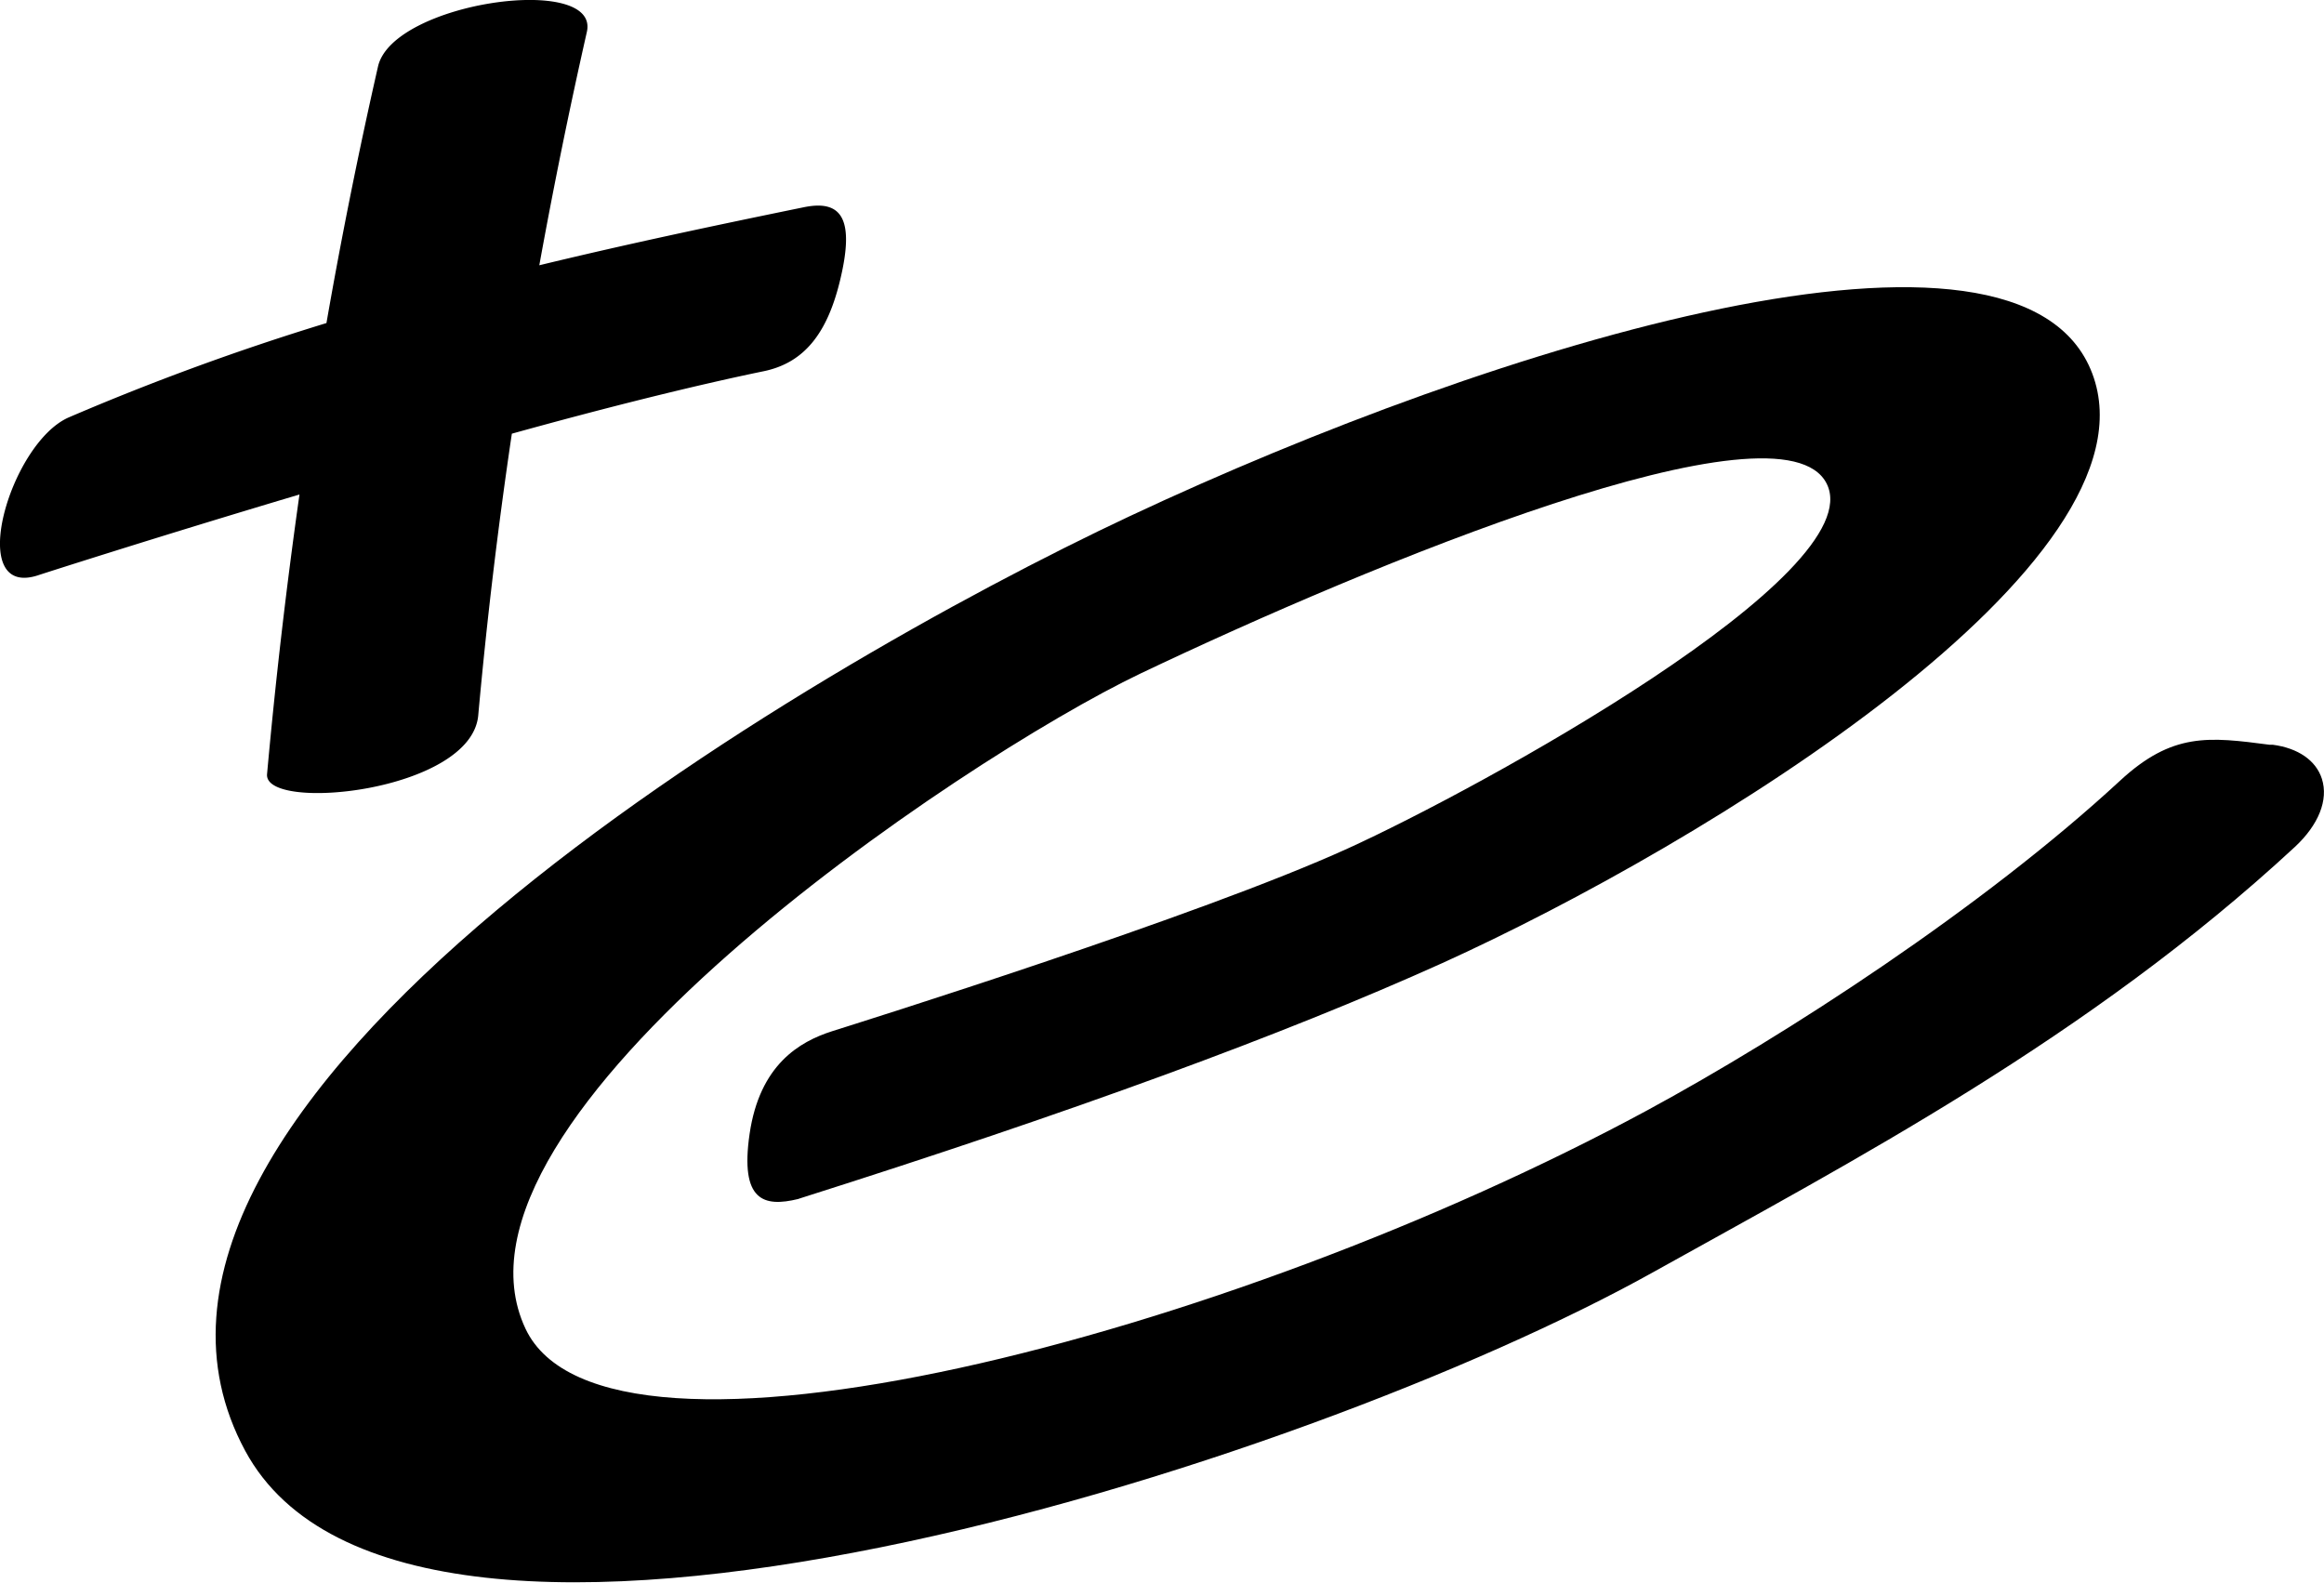
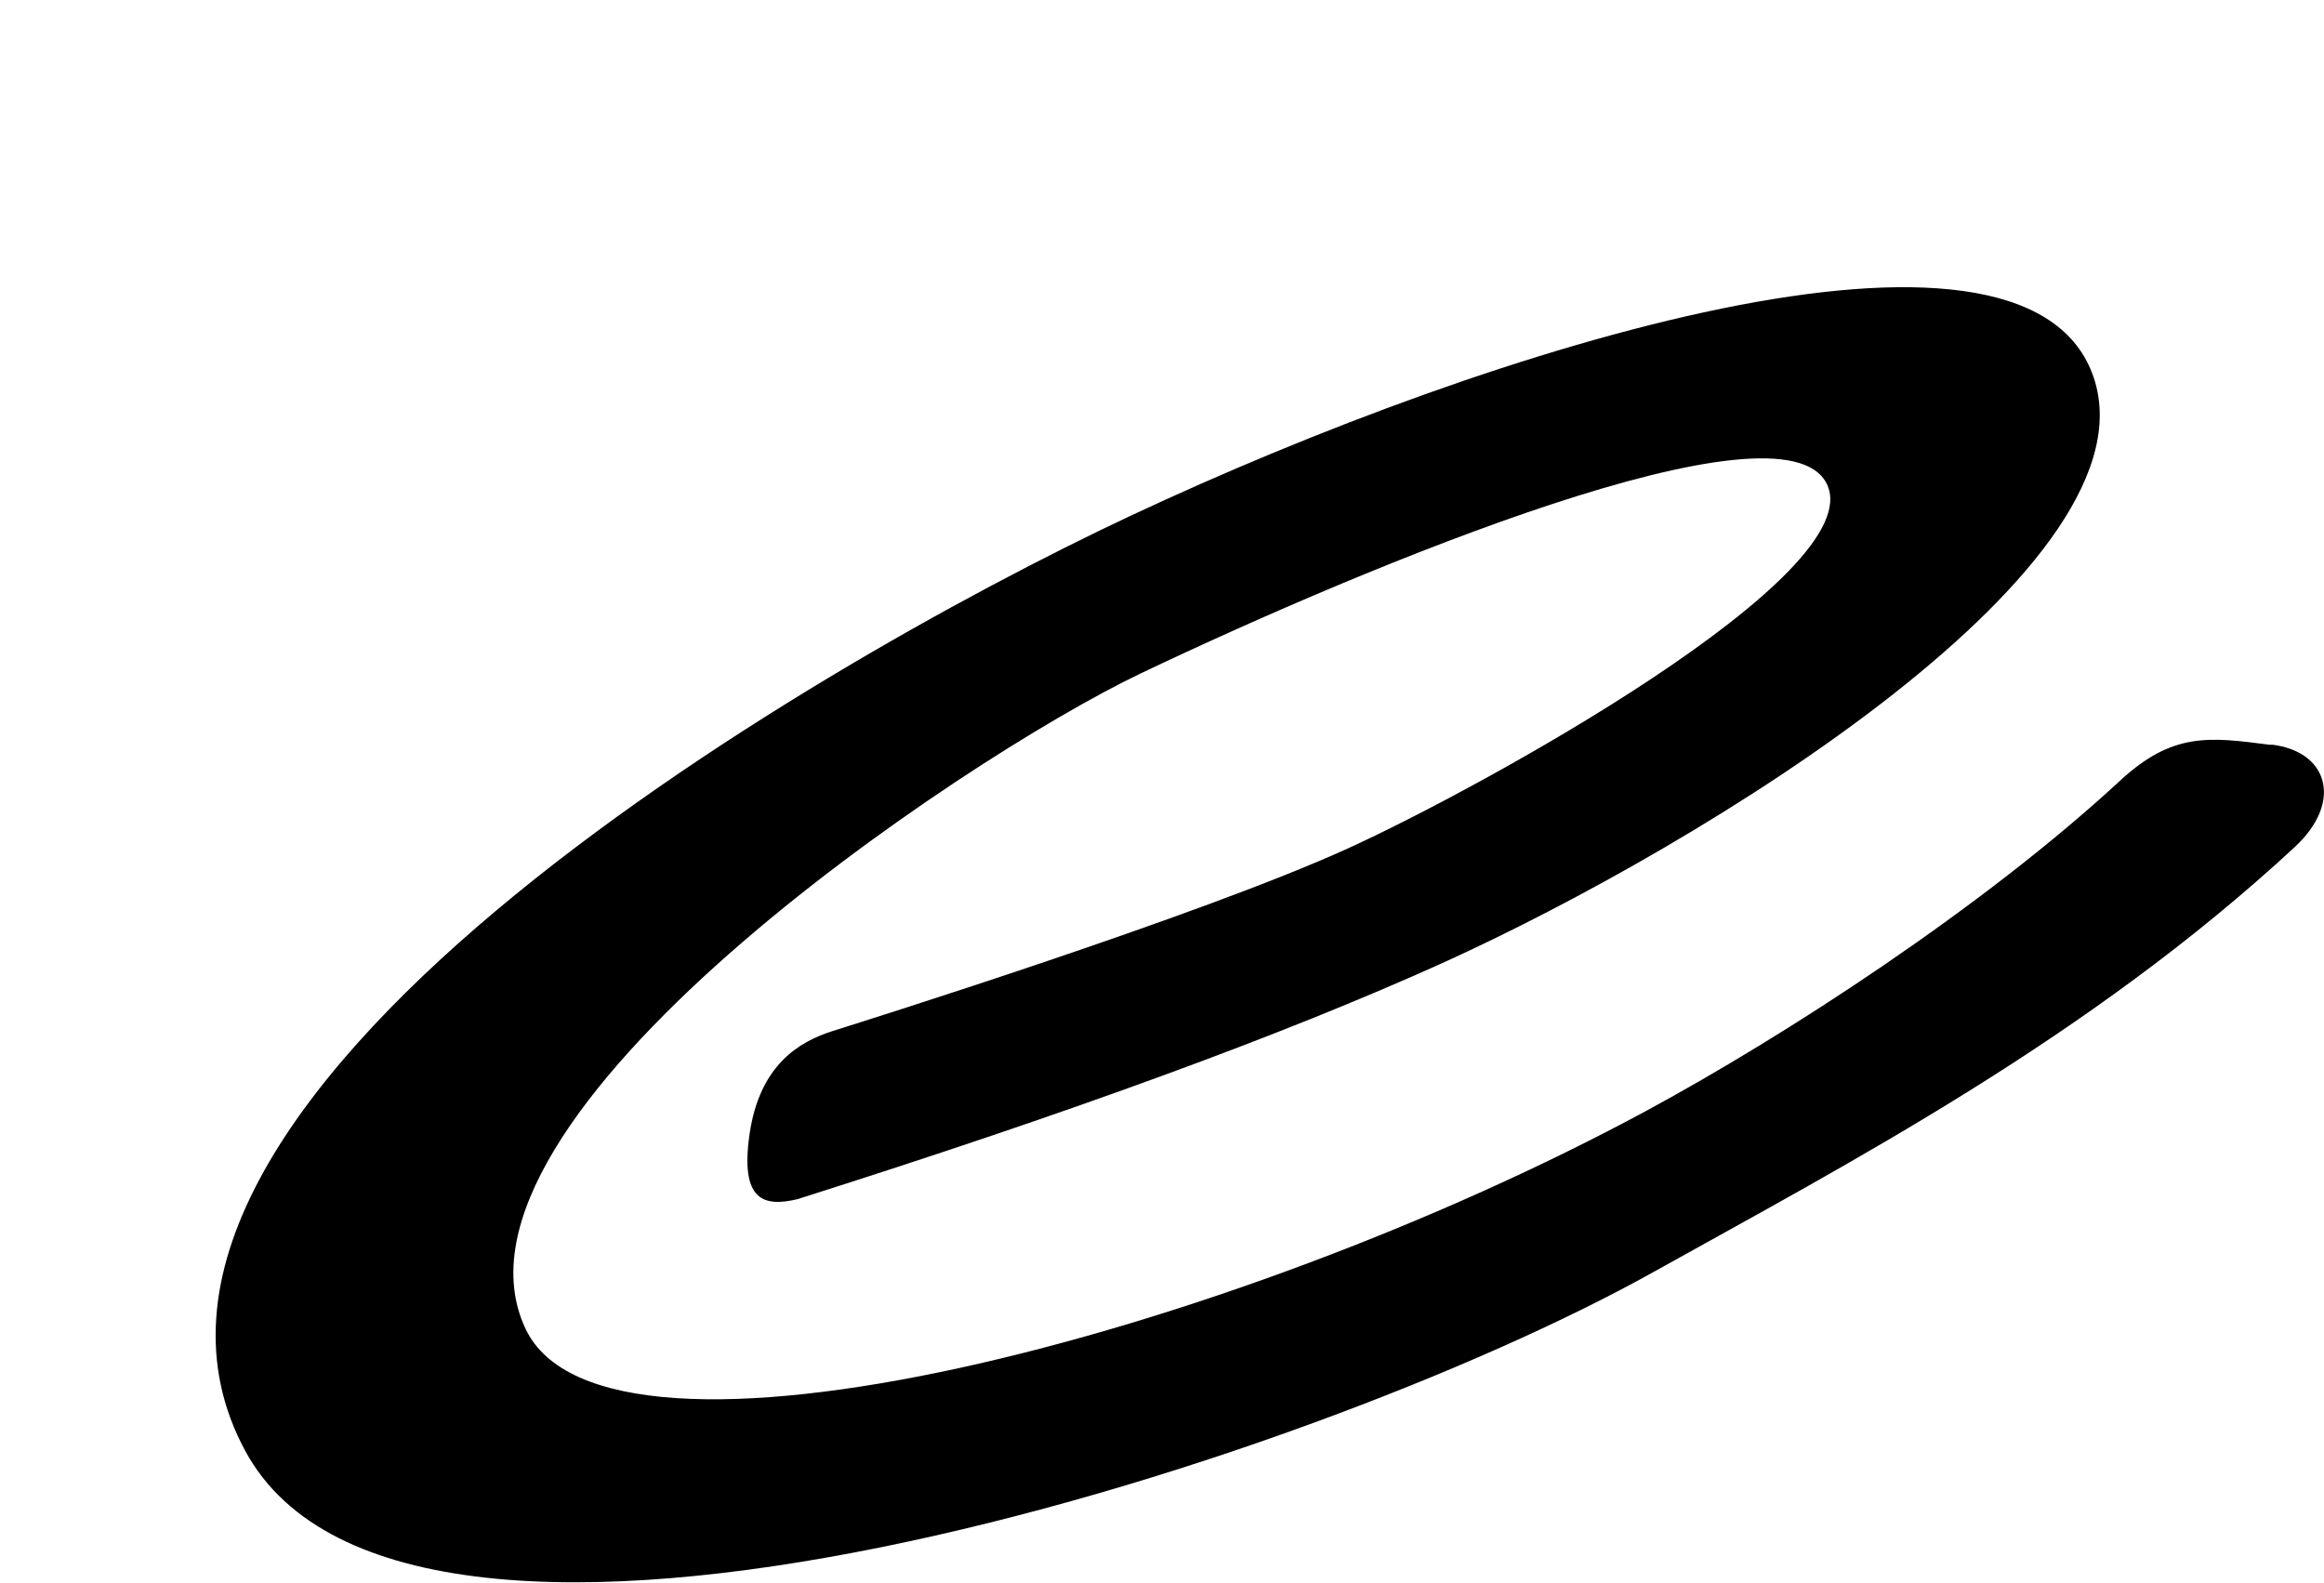
<svg xmlns="http://www.w3.org/2000/svg" viewBox="0 0 276.65 188.4">
  <title>ED_LOGO_5</title>
  <g id="Capa_2" data-name="Capa 2">
    <g id="Capa_1-2" data-name="Capa 1">
      <path d="M276.4,92.72c-.7-2.19-2.83-3.66-5.85-4.06l-.39,0c-7.2-.94-11.55-1.5-17.81,4.3C236.08,108,212.64,123.23,196,132.23,146.43,159,72.08,178.46,62.55,158.17c-11.77-25.07,51.85-67.78,73.24-78,27.31-13,76.35-33.33,81.67-22.57S175.86,94,160.46,101c-17.67,8.06-58.27,20.77-61.39,21.76-3.9,1.24-8.64,4-9.84,12.24-1.16,8,1.71,8.73,5.78,7.74l.2-.07c32.55-10.32,57.56-19.48,76.45-28C203,100.47,257.56,67,249.07,44.48c-8.57-22.77-70.91-3.54-114.65,17-38.32,18-127.5,70-105.23,111.24,19.45,36,126.39,1.72,167.59-21.26,23.53-13.12,51.83-27.87,76.41-50.64C276,98.2,277.2,95.24,276.4,92.72Z" />
-       <path d="M31.79,92.16c-.41,4.58,24.31,2.14,25.14-7q1.52-16.84,4-33.53c10.81-3,21.43-5.67,30-7.44,4.8-1,7.55-4.5,9.07-10.81,1.79-7.4.15-9.62-4.3-8.71C85,26.86,74.52,29.08,64.2,31.58Q66.73,17.63,69.86,3.8C71.45-3.2,46.77.22,45,7.91q-3.46,15.2-6.14,30.55A299.81,299.81,0,0,0,8.21,49.68C1.12,52.74-4.29,71.62,4.73,68.42c0,0,13.54-4.37,30.92-9.55Q33.3,75.44,31.79,92.16Z" />
    </g>
  </g>
</svg>